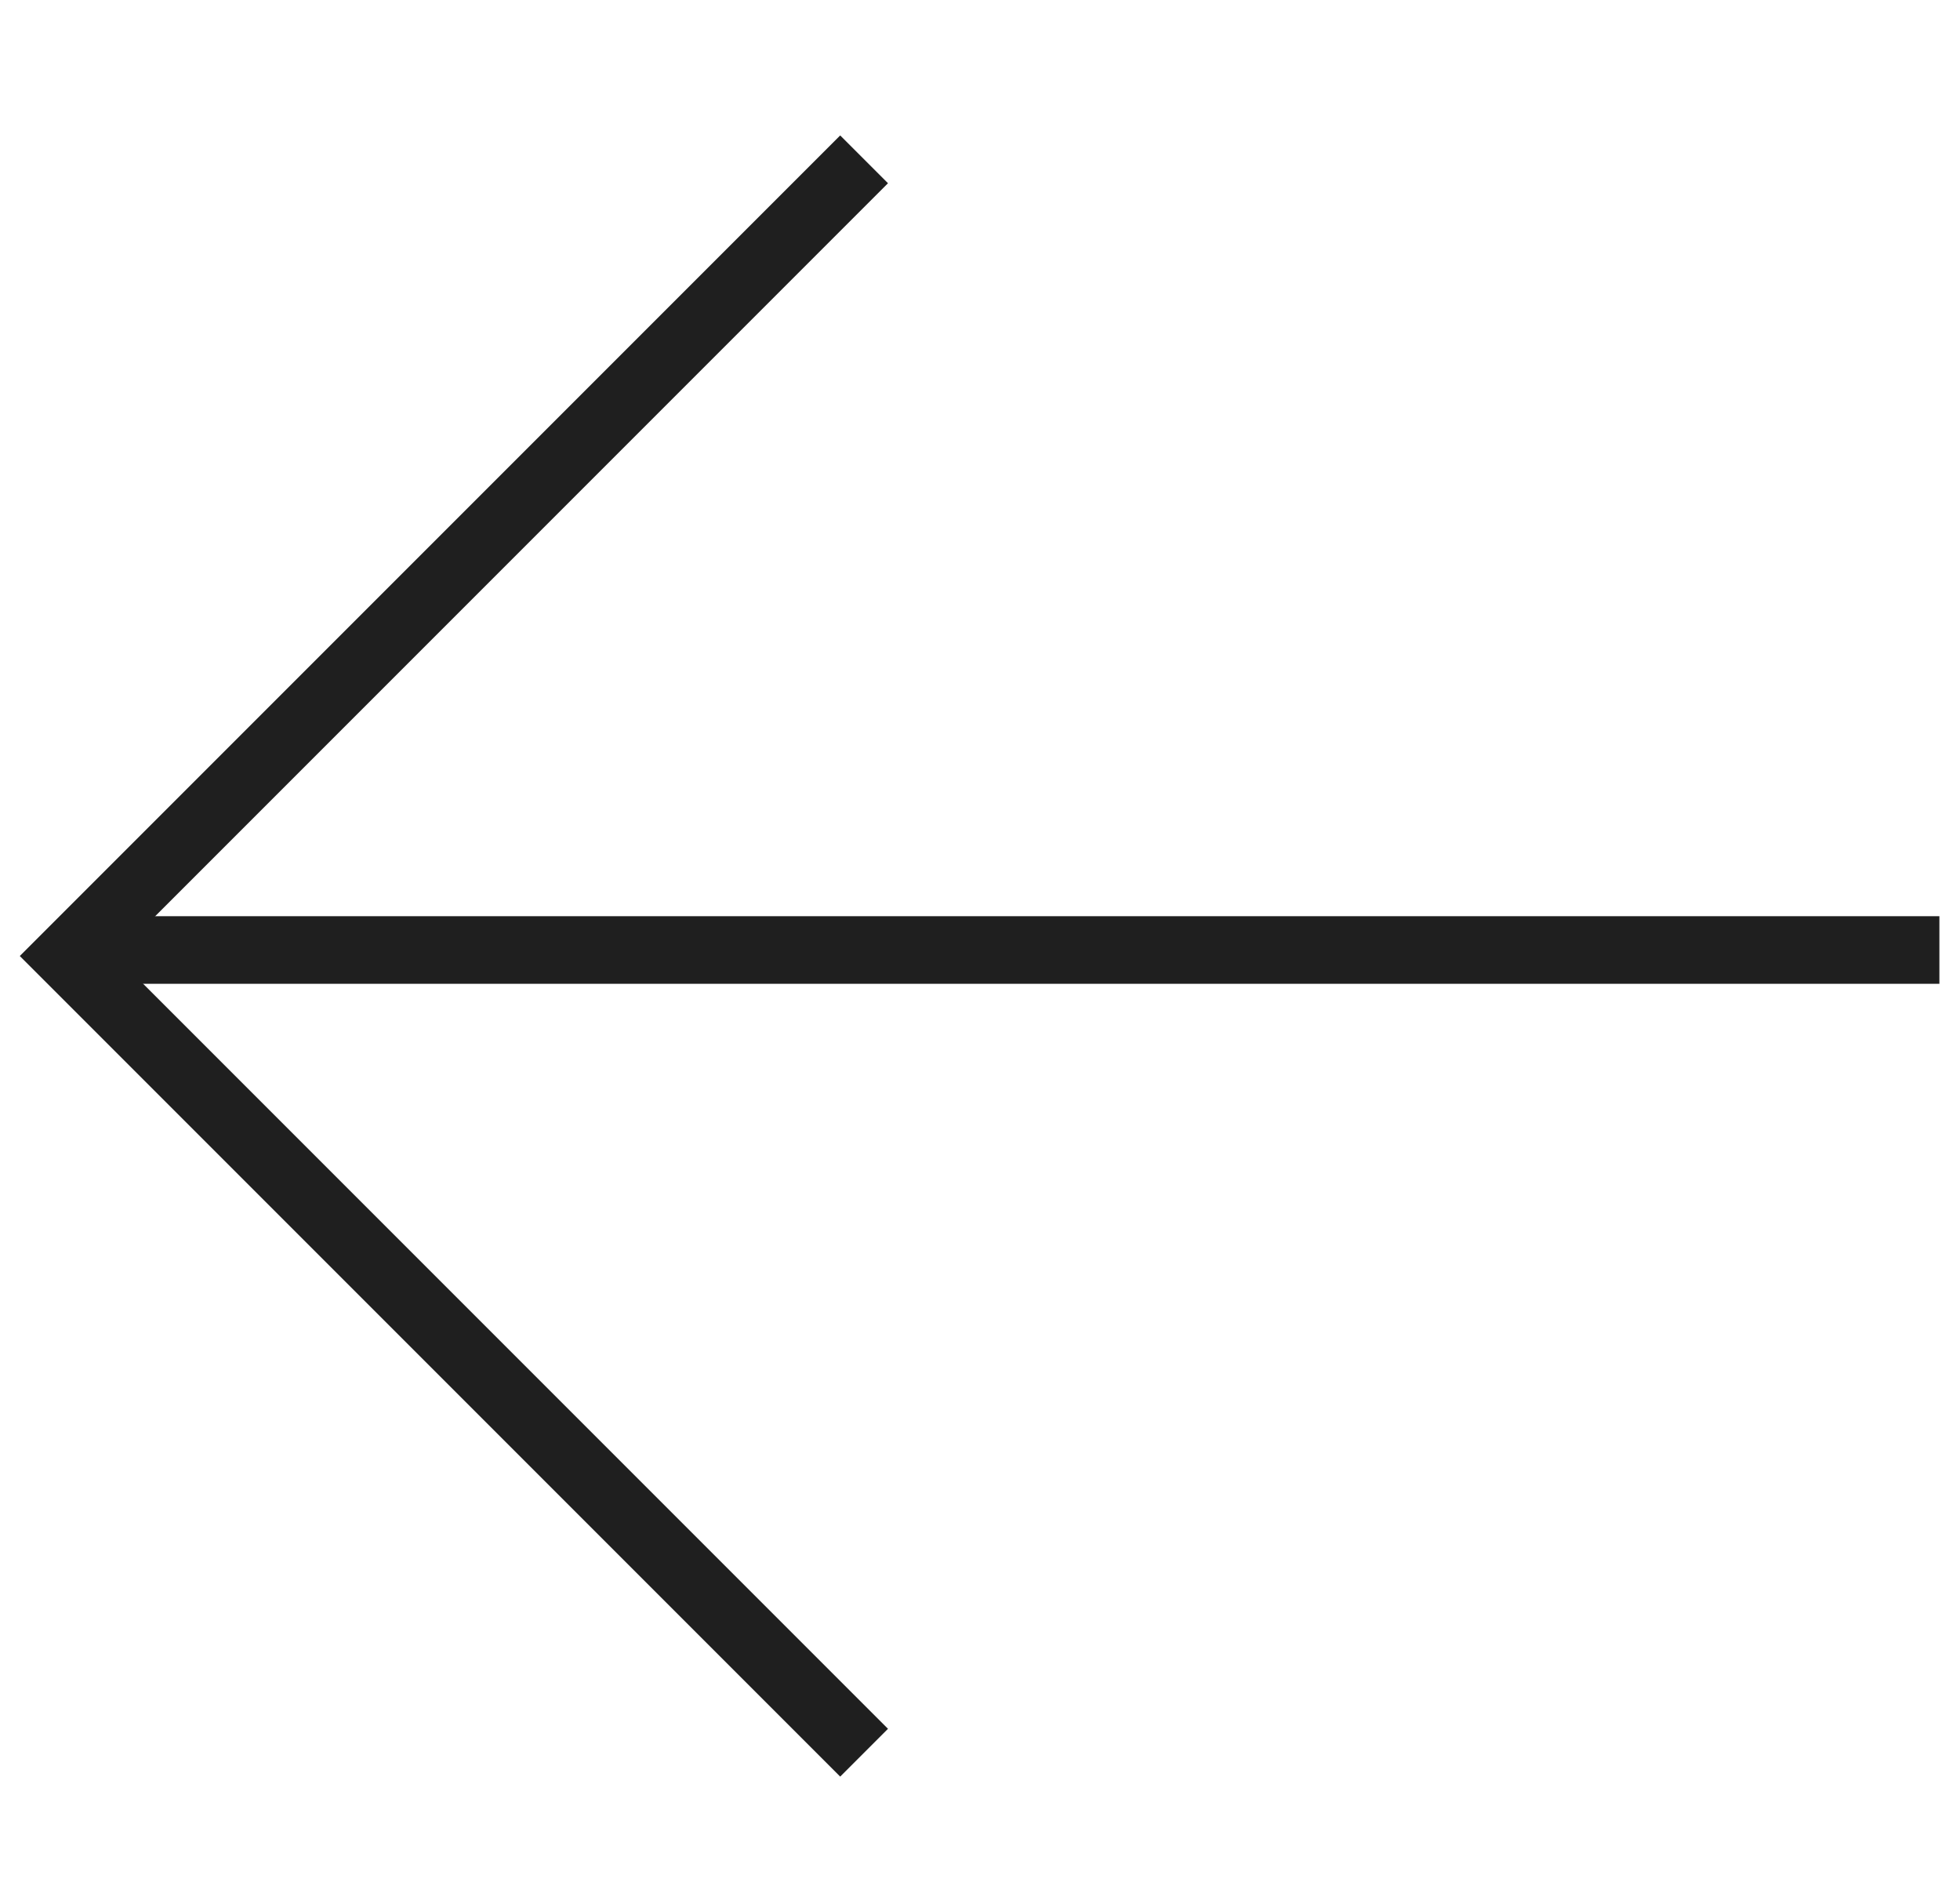
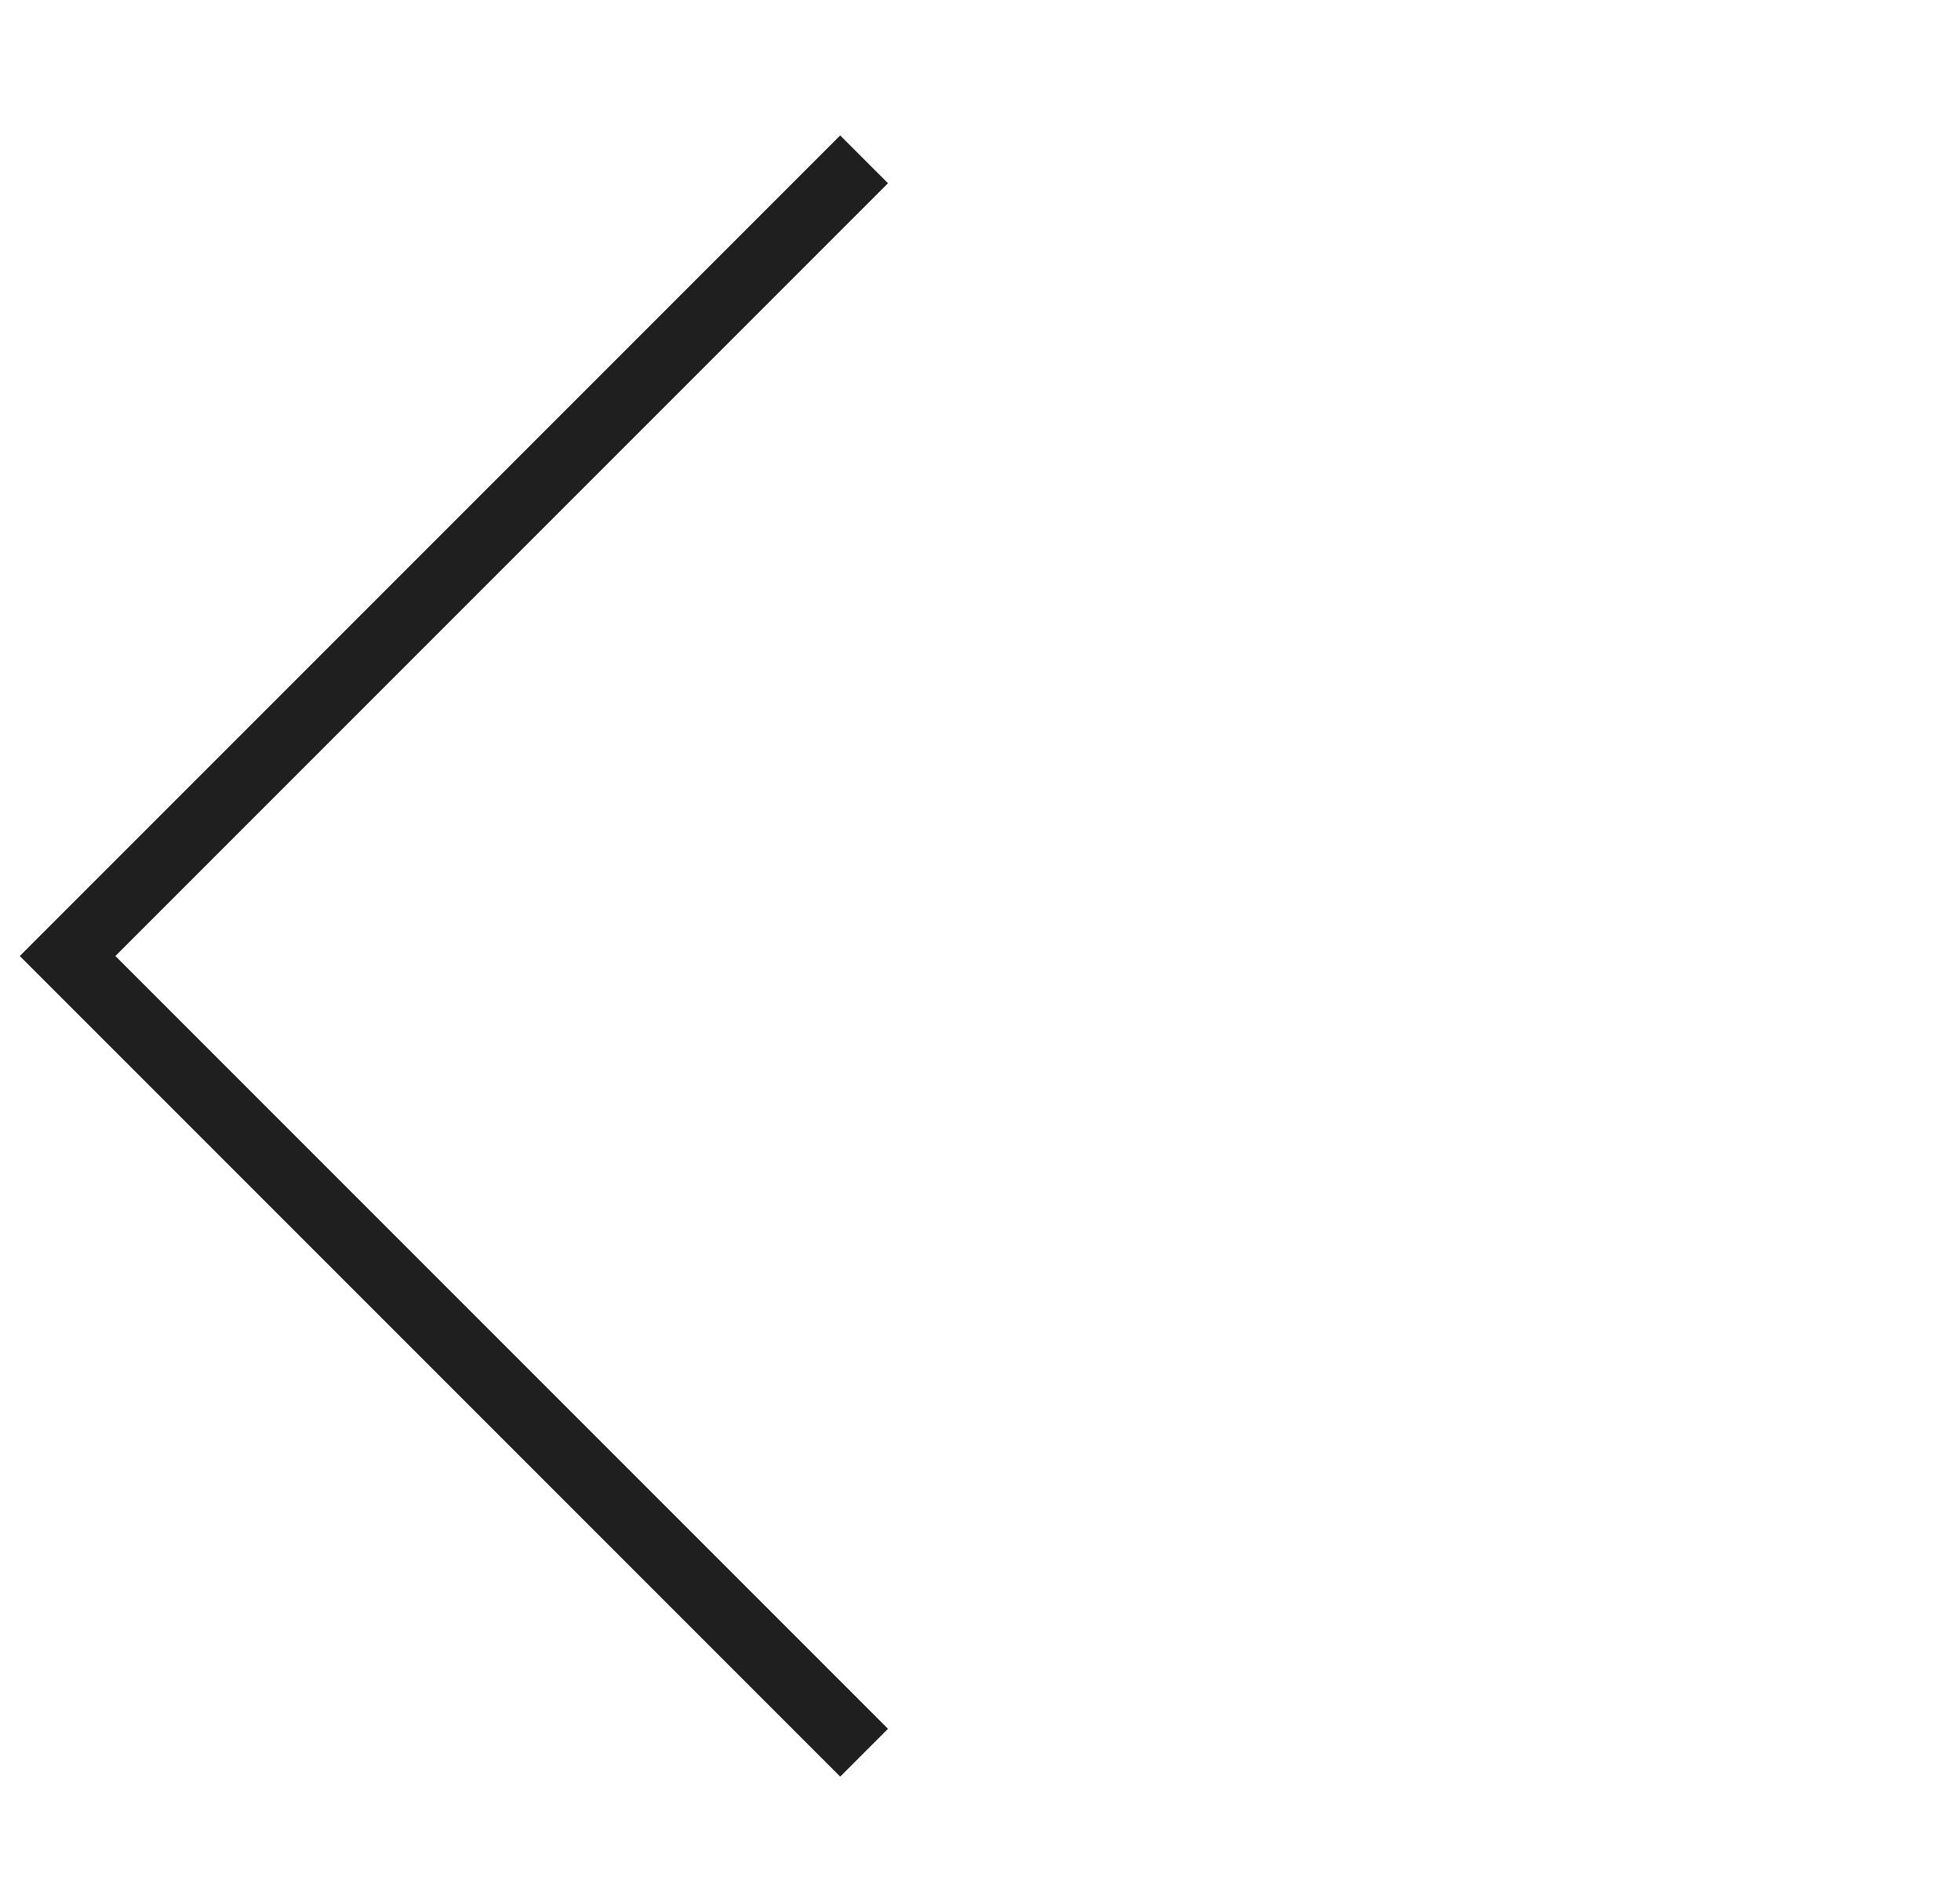
<svg xmlns="http://www.w3.org/2000/svg" width="29" height="28" viewBox="0 0 29 28" fill="none">
-   <line x1="28.695" y1="14.053" x2="1.589" y2="14.053" stroke="#1F1F1F" />
  <path d="M12.785 25.927L1 14.142L12.785 2.357" stroke="#1F1F1F" />
</svg>